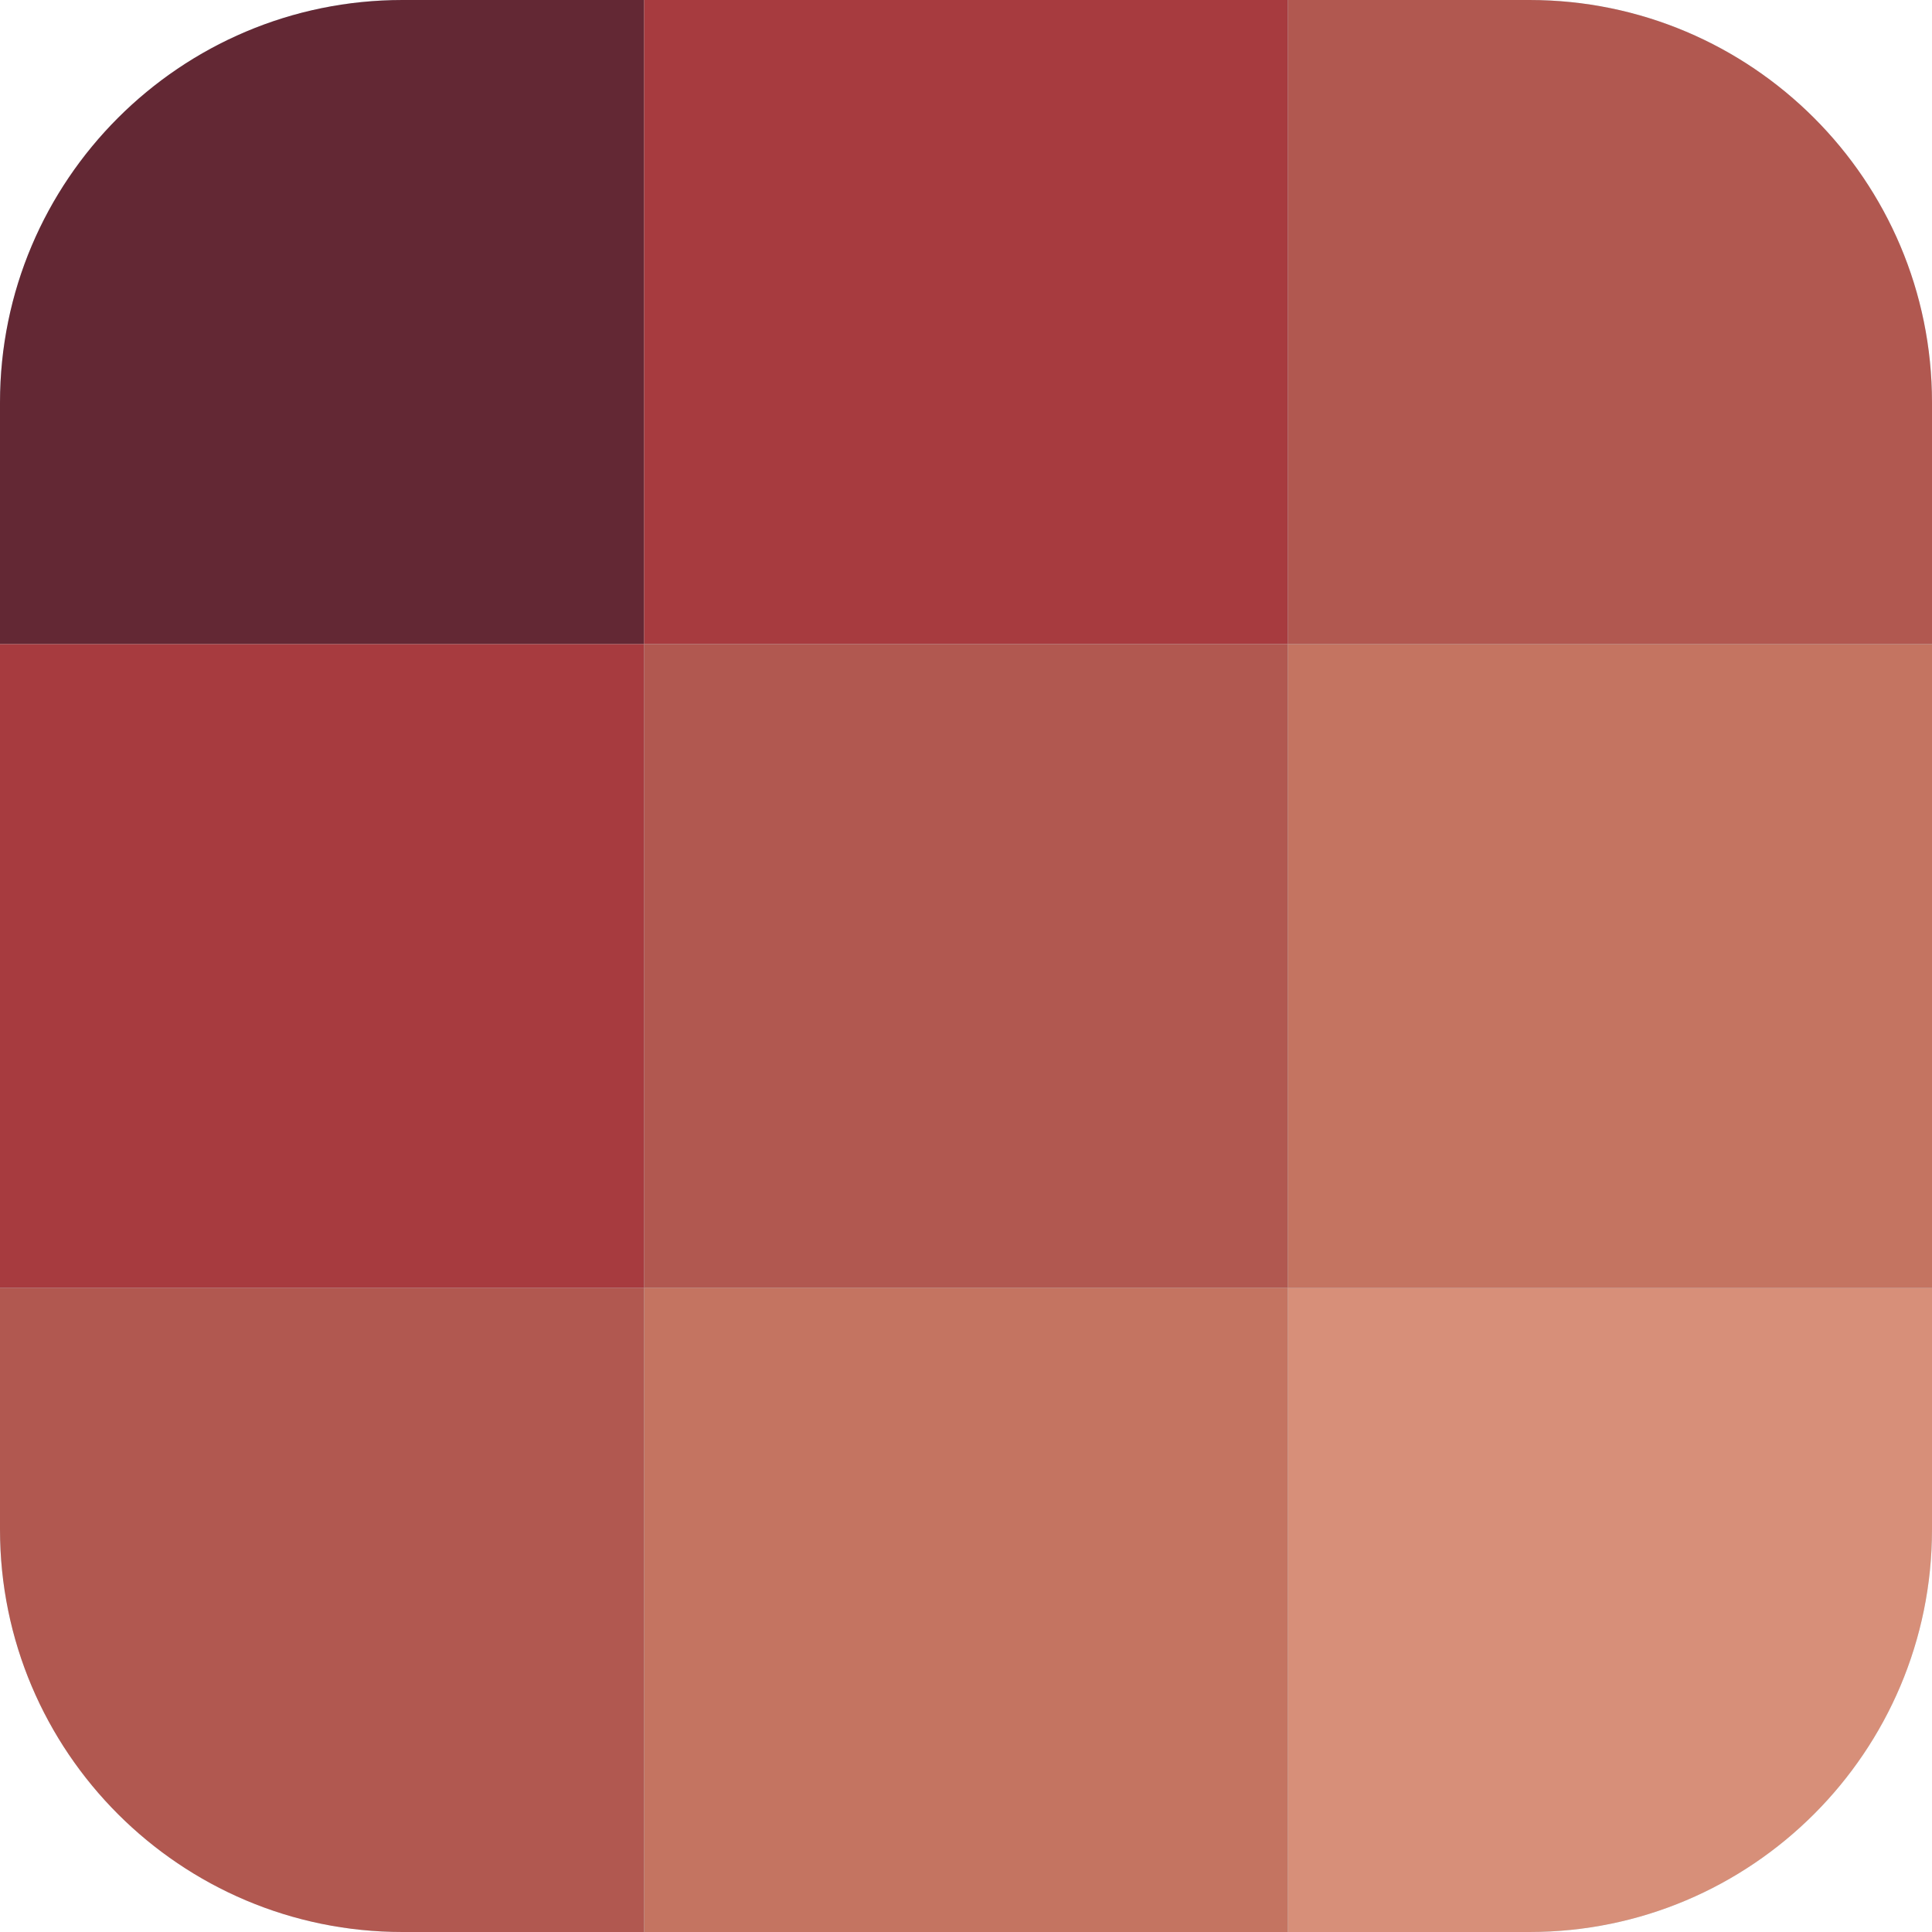
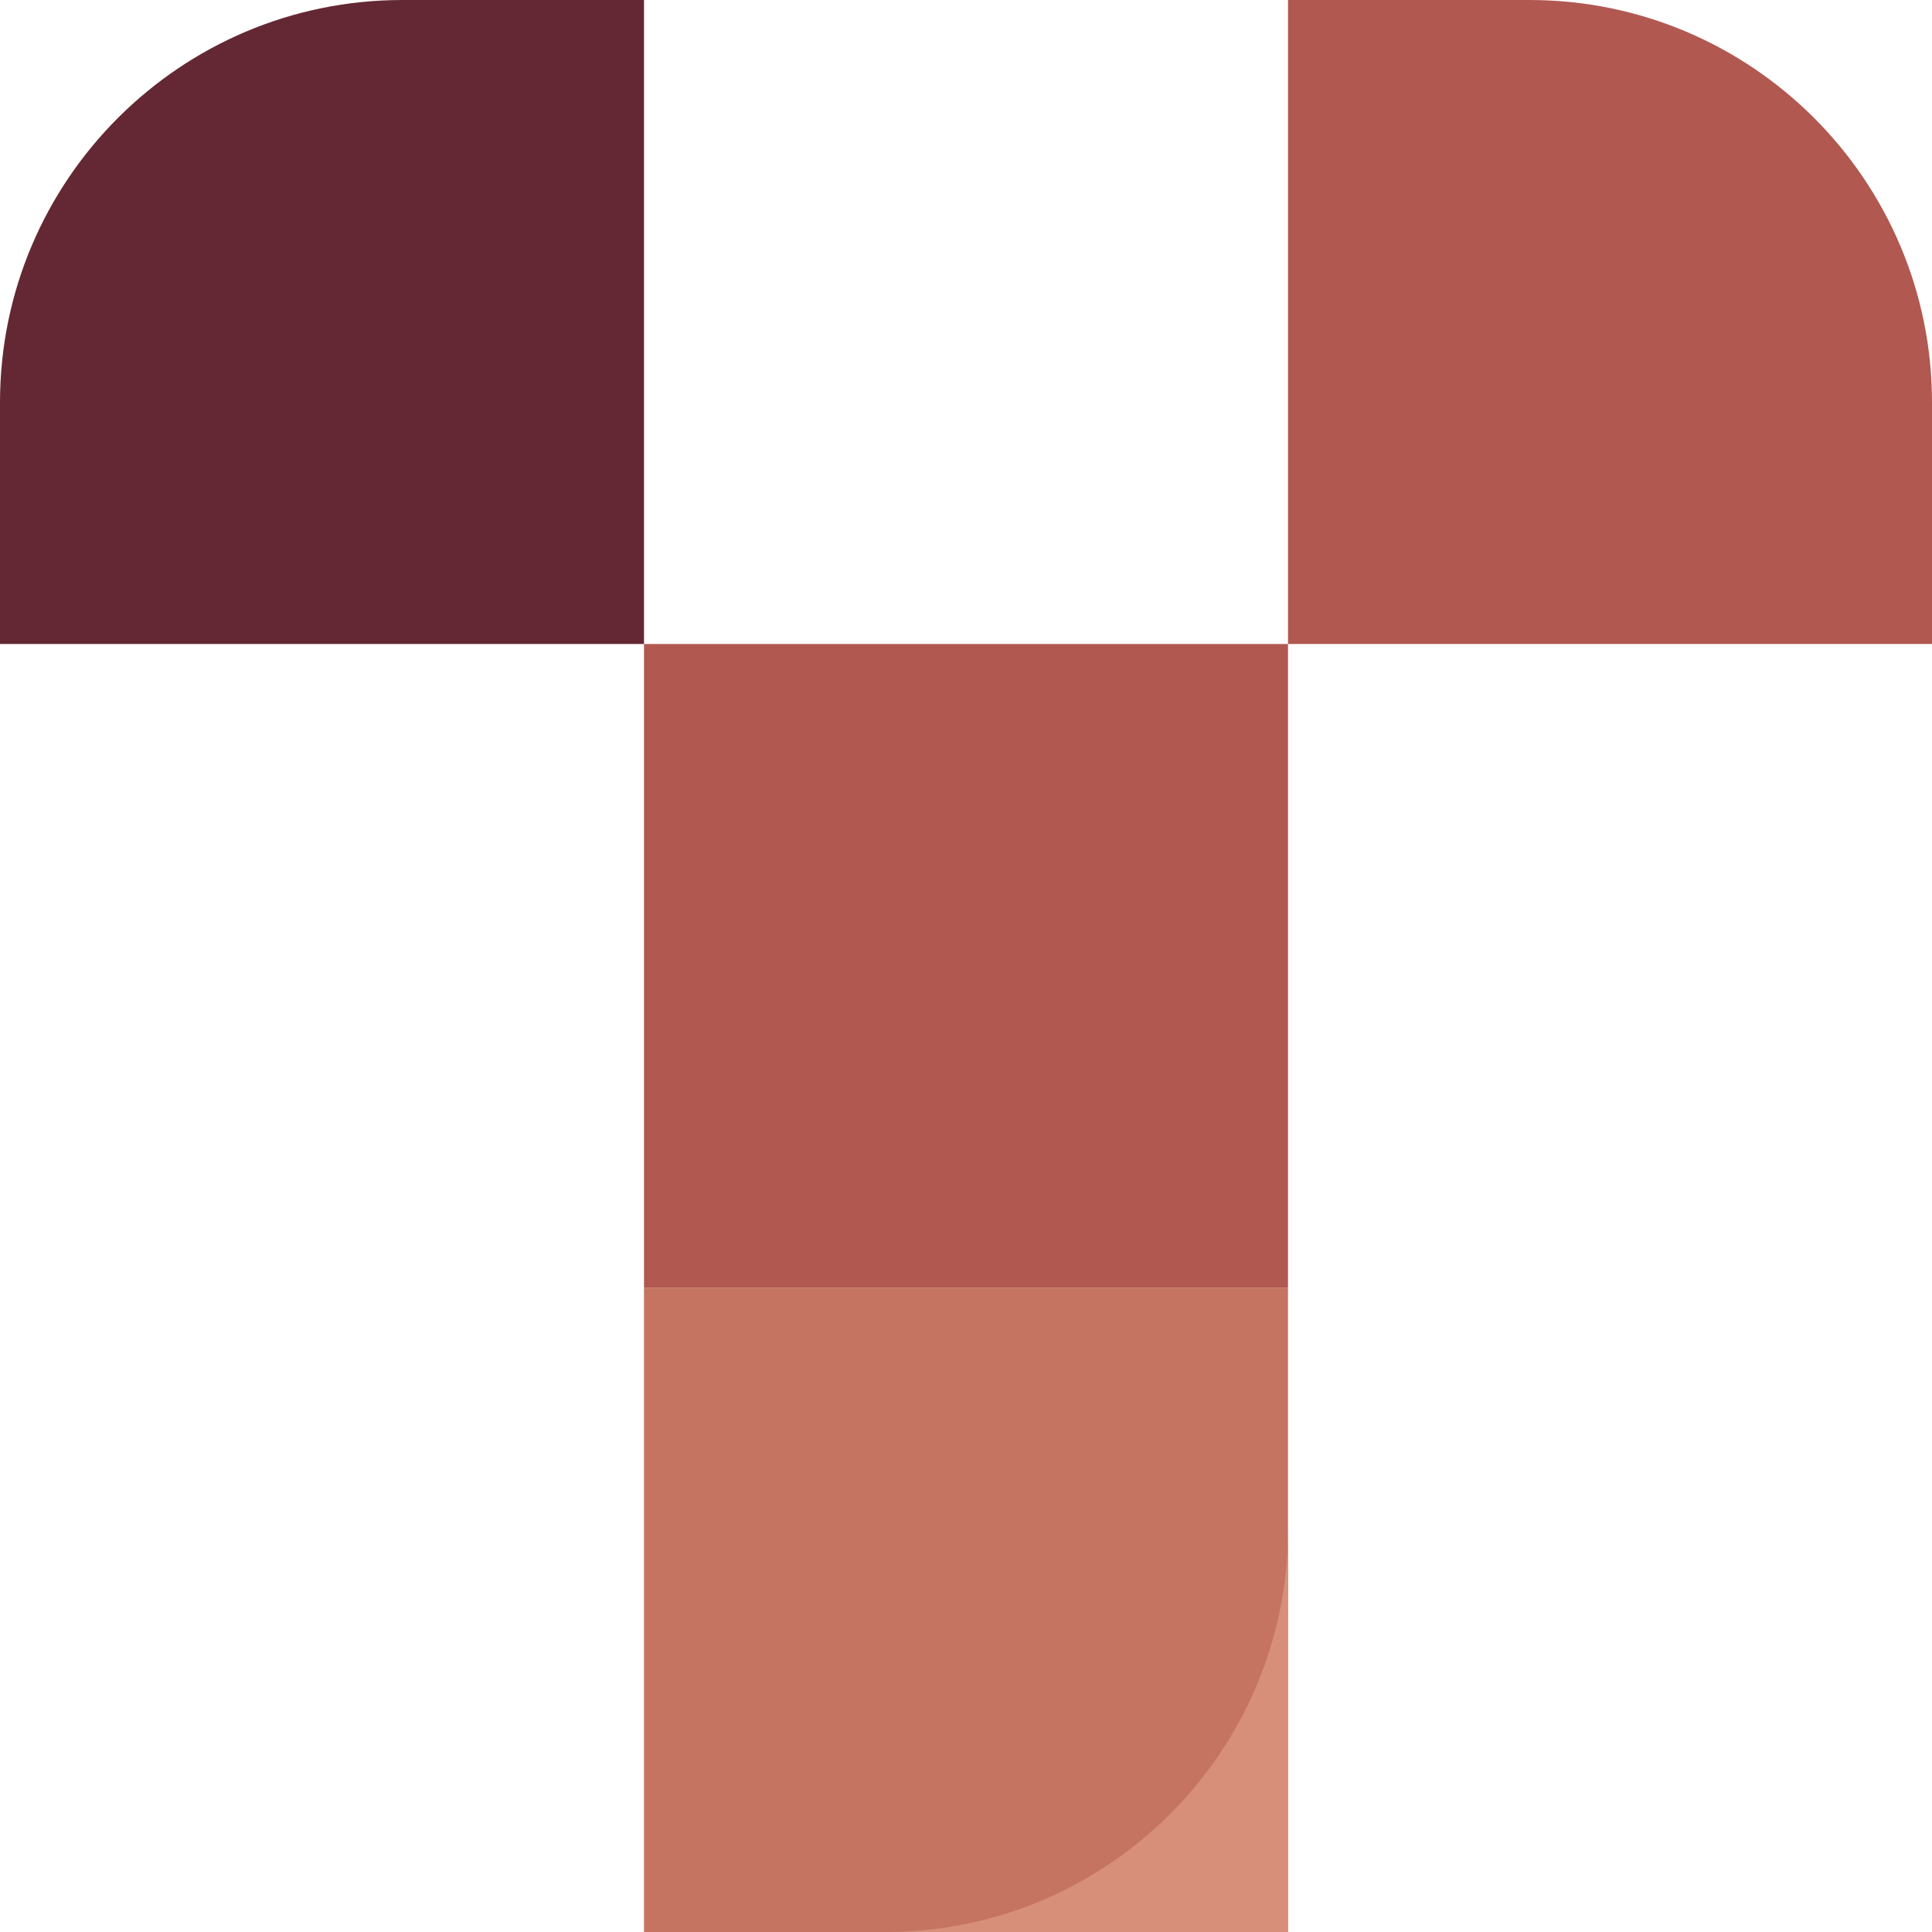
<svg xmlns="http://www.w3.org/2000/svg" id="Layer_2" viewBox="0 0 24 24">
  <defs>
    <style>.cls-1{fill:#b15850;}.cls-1,.cls-2,.cls-3,.cls-4,.cls-5,.cls-6{stroke-width:0px;}.cls-2{fill:#d78f79;}.cls-3{fill:#c6ecf4;}.cls-4{fill:#c47461;}.cls-5{fill:#a73b3f;}.cls-6{fill:#632834;}</style>
  </defs>
  <g id="Sudoku">
-     <path class="cls-3" d="M0,5v14c0,2.76,2.24,5,5,5h14c2.76,0,5-2.24,5-5V5C24,2.24,21.76,0,19,0H5C2.24,0,0,2.24,0,5Z" />
    <path class="cls-6" d="M0,8v-3C0,2.24,2.24,0,5,0h3s0,8,0,8H0Z" />
-     <rect class="cls-5" x="8" y="0" width="8" height="8" />
    <rect class="cls-1" x="8" y="8" width="8" height="8" />
    <rect class="cls-4" x="8" y="16" width="8" height="8" />
-     <rect class="cls-5" x="0" y="8" width="8" height="8" />
-     <path class="cls-2" d="M16,24v-8h8v3c0,2.76-2.24,5-5,5h-3Z" />
-     <rect class="cls-4" x="16" y="8" width="8" height="8" />
-     <path class="cls-1" d="M0,16h8v8h-3C2.24,24,0,21.76,0,19v-3Z" />
+     <path class="cls-2" d="M16,24v-8v3c0,2.76-2.24,5-5,5h-3Z" />
    <path class="cls-1" d="M16,0h3c2.76,0,5,2.24,5,5v3h-8V0Z" />
  </g>
</svg>